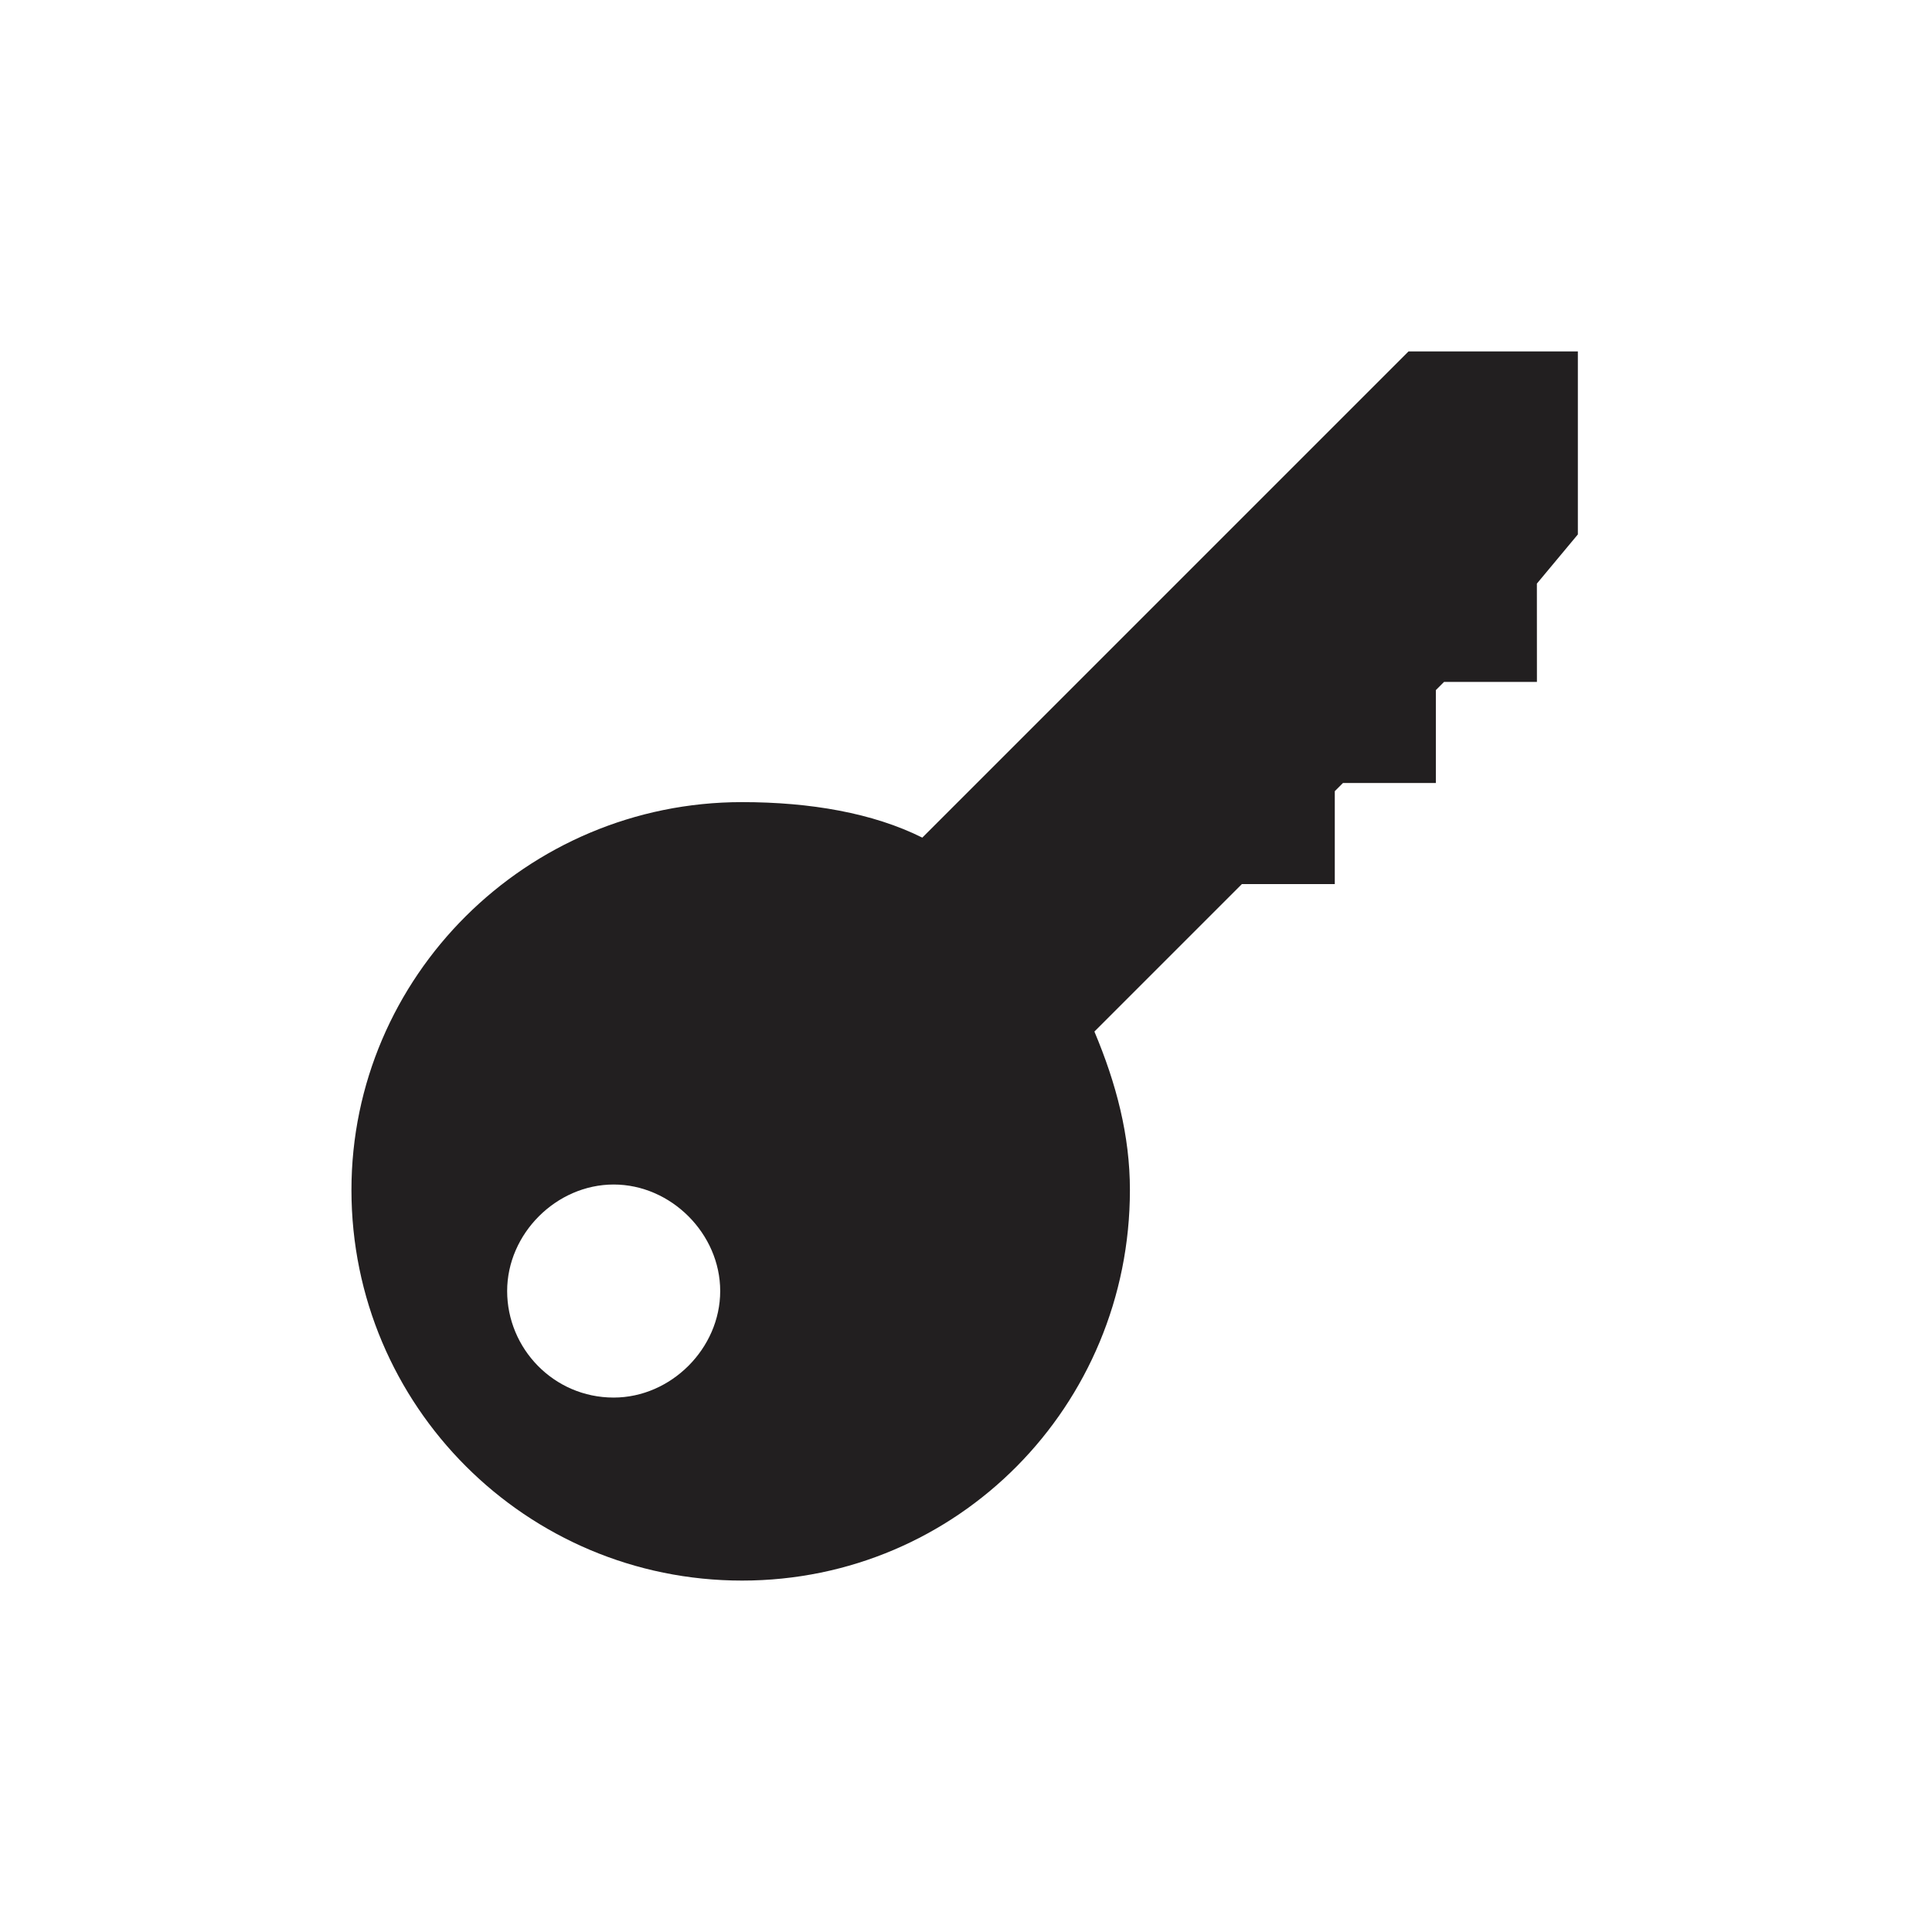
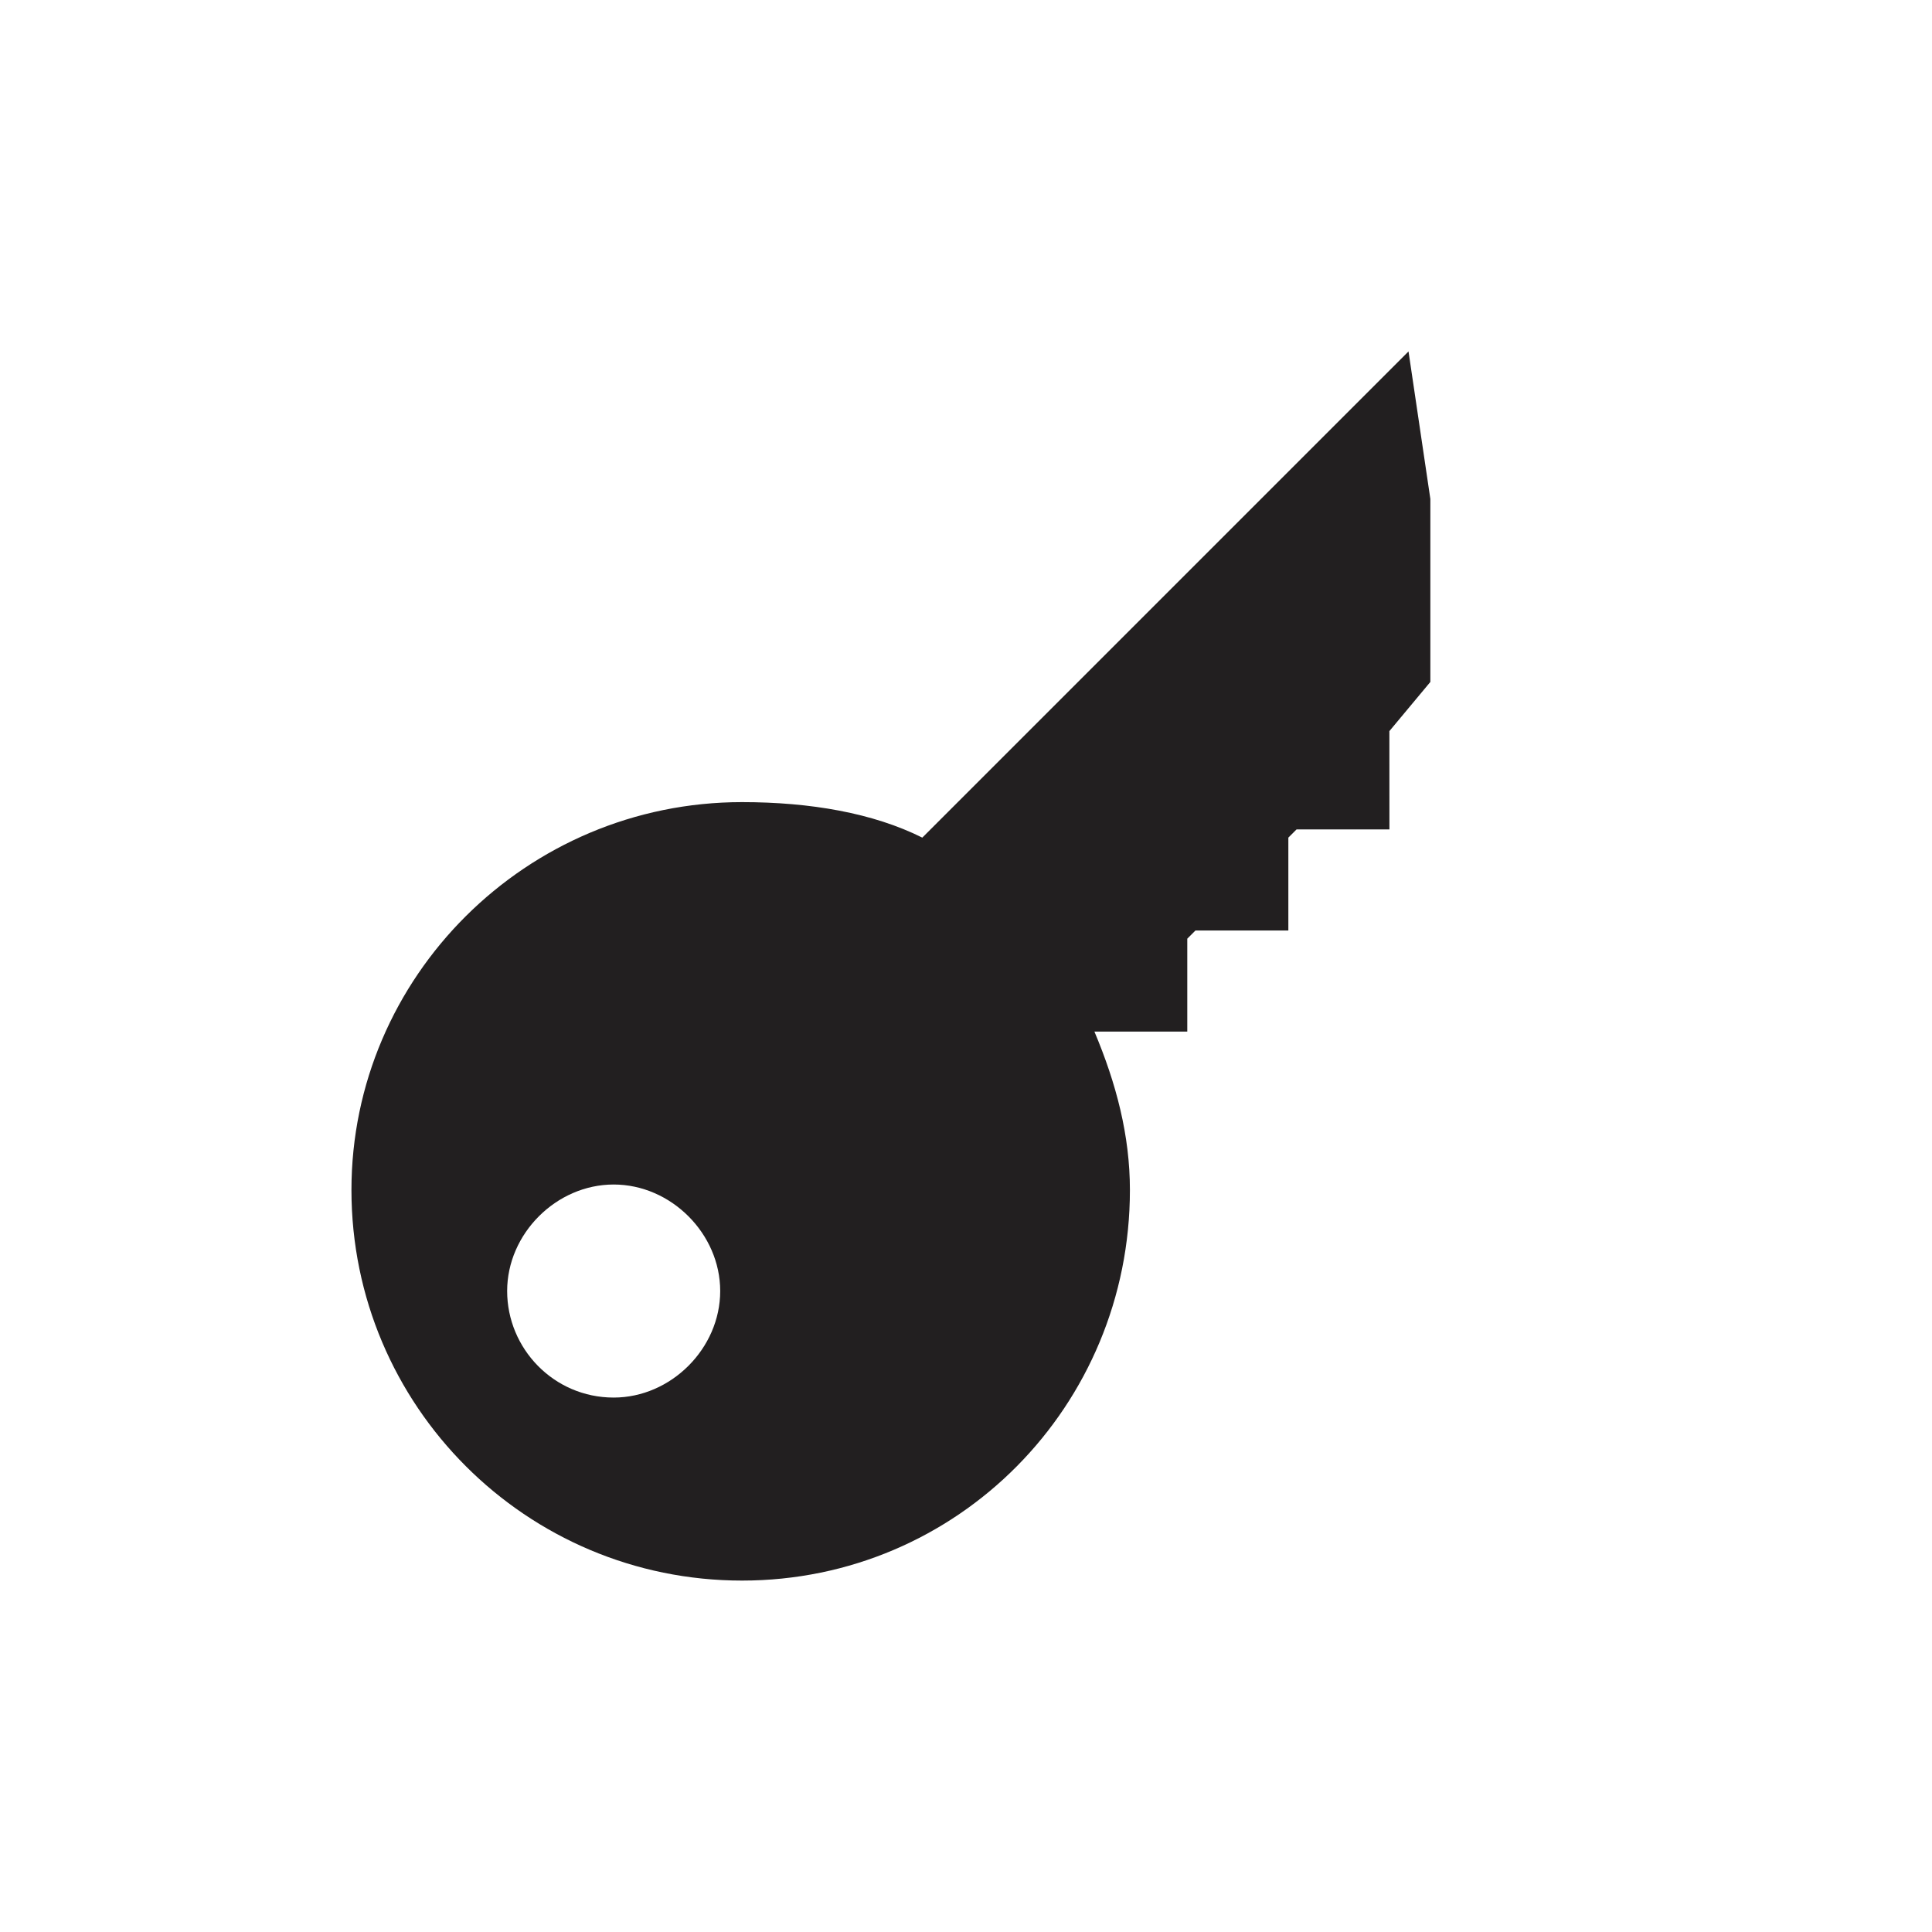
<svg xmlns="http://www.w3.org/2000/svg" width="800px" height="800px" version="1.1" viewBox="144 144 512 512">
-   <path d="m517.27 237.13-128.85 128.85c-13.031-6.516-29.68-9.41-47.773-9.41-57.184 0-103.51 46.328-103.51 102.79 0 57.184 46.328 103.51 103.51 103.51 57.184 0 102.79-46.328 102.79-103.51 0-14.477-3.621-28.23-9.41-41.984l39.09-39.09h24.613v-24.613l2.172-2.172h24.613v-24.613l2.172-2.172h24.613l-0.012-26.055 10.859-13.031v-48.496zm-210.64 277.24c-15.926 0-28.23-13.031-28.23-28.23s13.031-28.23 28.23-28.23c15.199 0 28.23 13.031 28.23 28.23 0 15.203-13.031 28.23-28.23 28.23z" fill="#221f20" />
+   <path d="m517.27 237.13-128.85 128.85c-13.031-6.516-29.68-9.41-47.773-9.41-57.184 0-103.51 46.328-103.51 102.79 0 57.184 46.328 103.51 103.51 103.51 57.184 0 102.79-46.328 102.79-103.51 0-14.477-3.621-28.23-9.41-41.984h24.613v-24.613l2.172-2.172h24.613v-24.613l2.172-2.172h24.613l-0.012-26.055 10.859-13.031v-48.496zm-210.64 277.24c-15.926 0-28.23-13.031-28.23-28.23s13.031-28.23 28.23-28.23c15.199 0 28.23 13.031 28.23 28.23 0 15.203-13.031 28.23-28.23 28.23z" fill="#221f20" />
</svg>